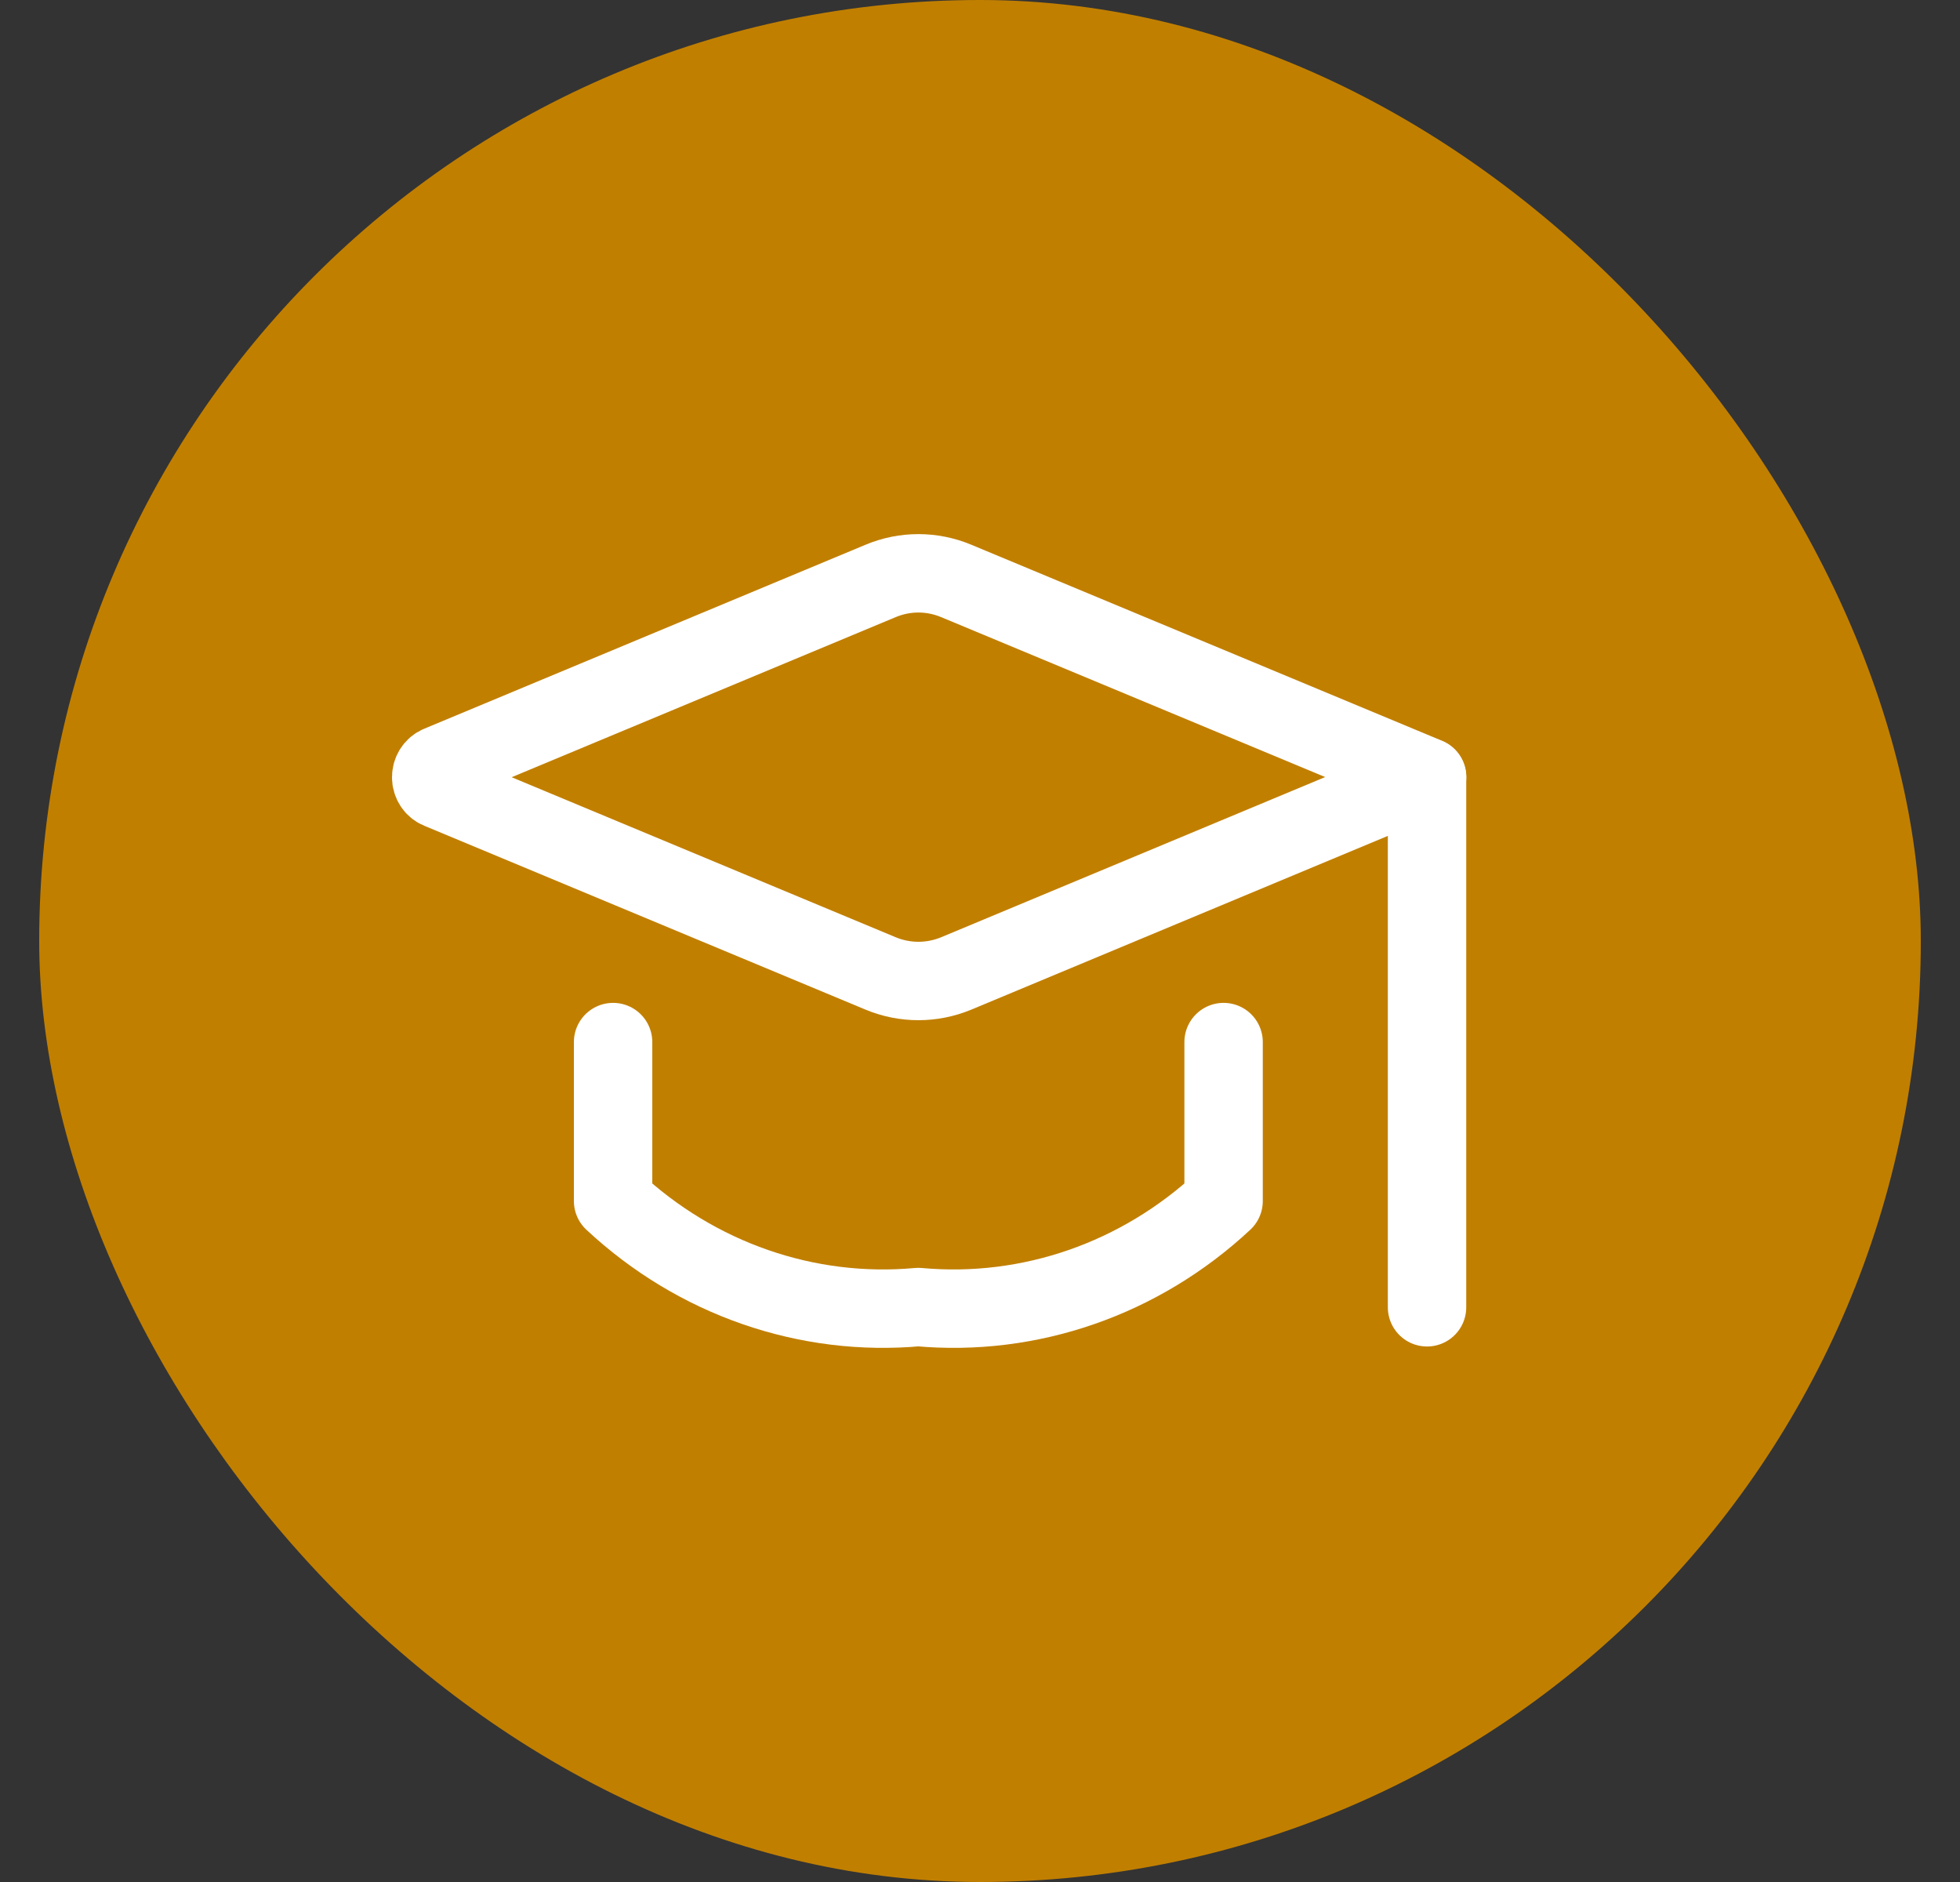
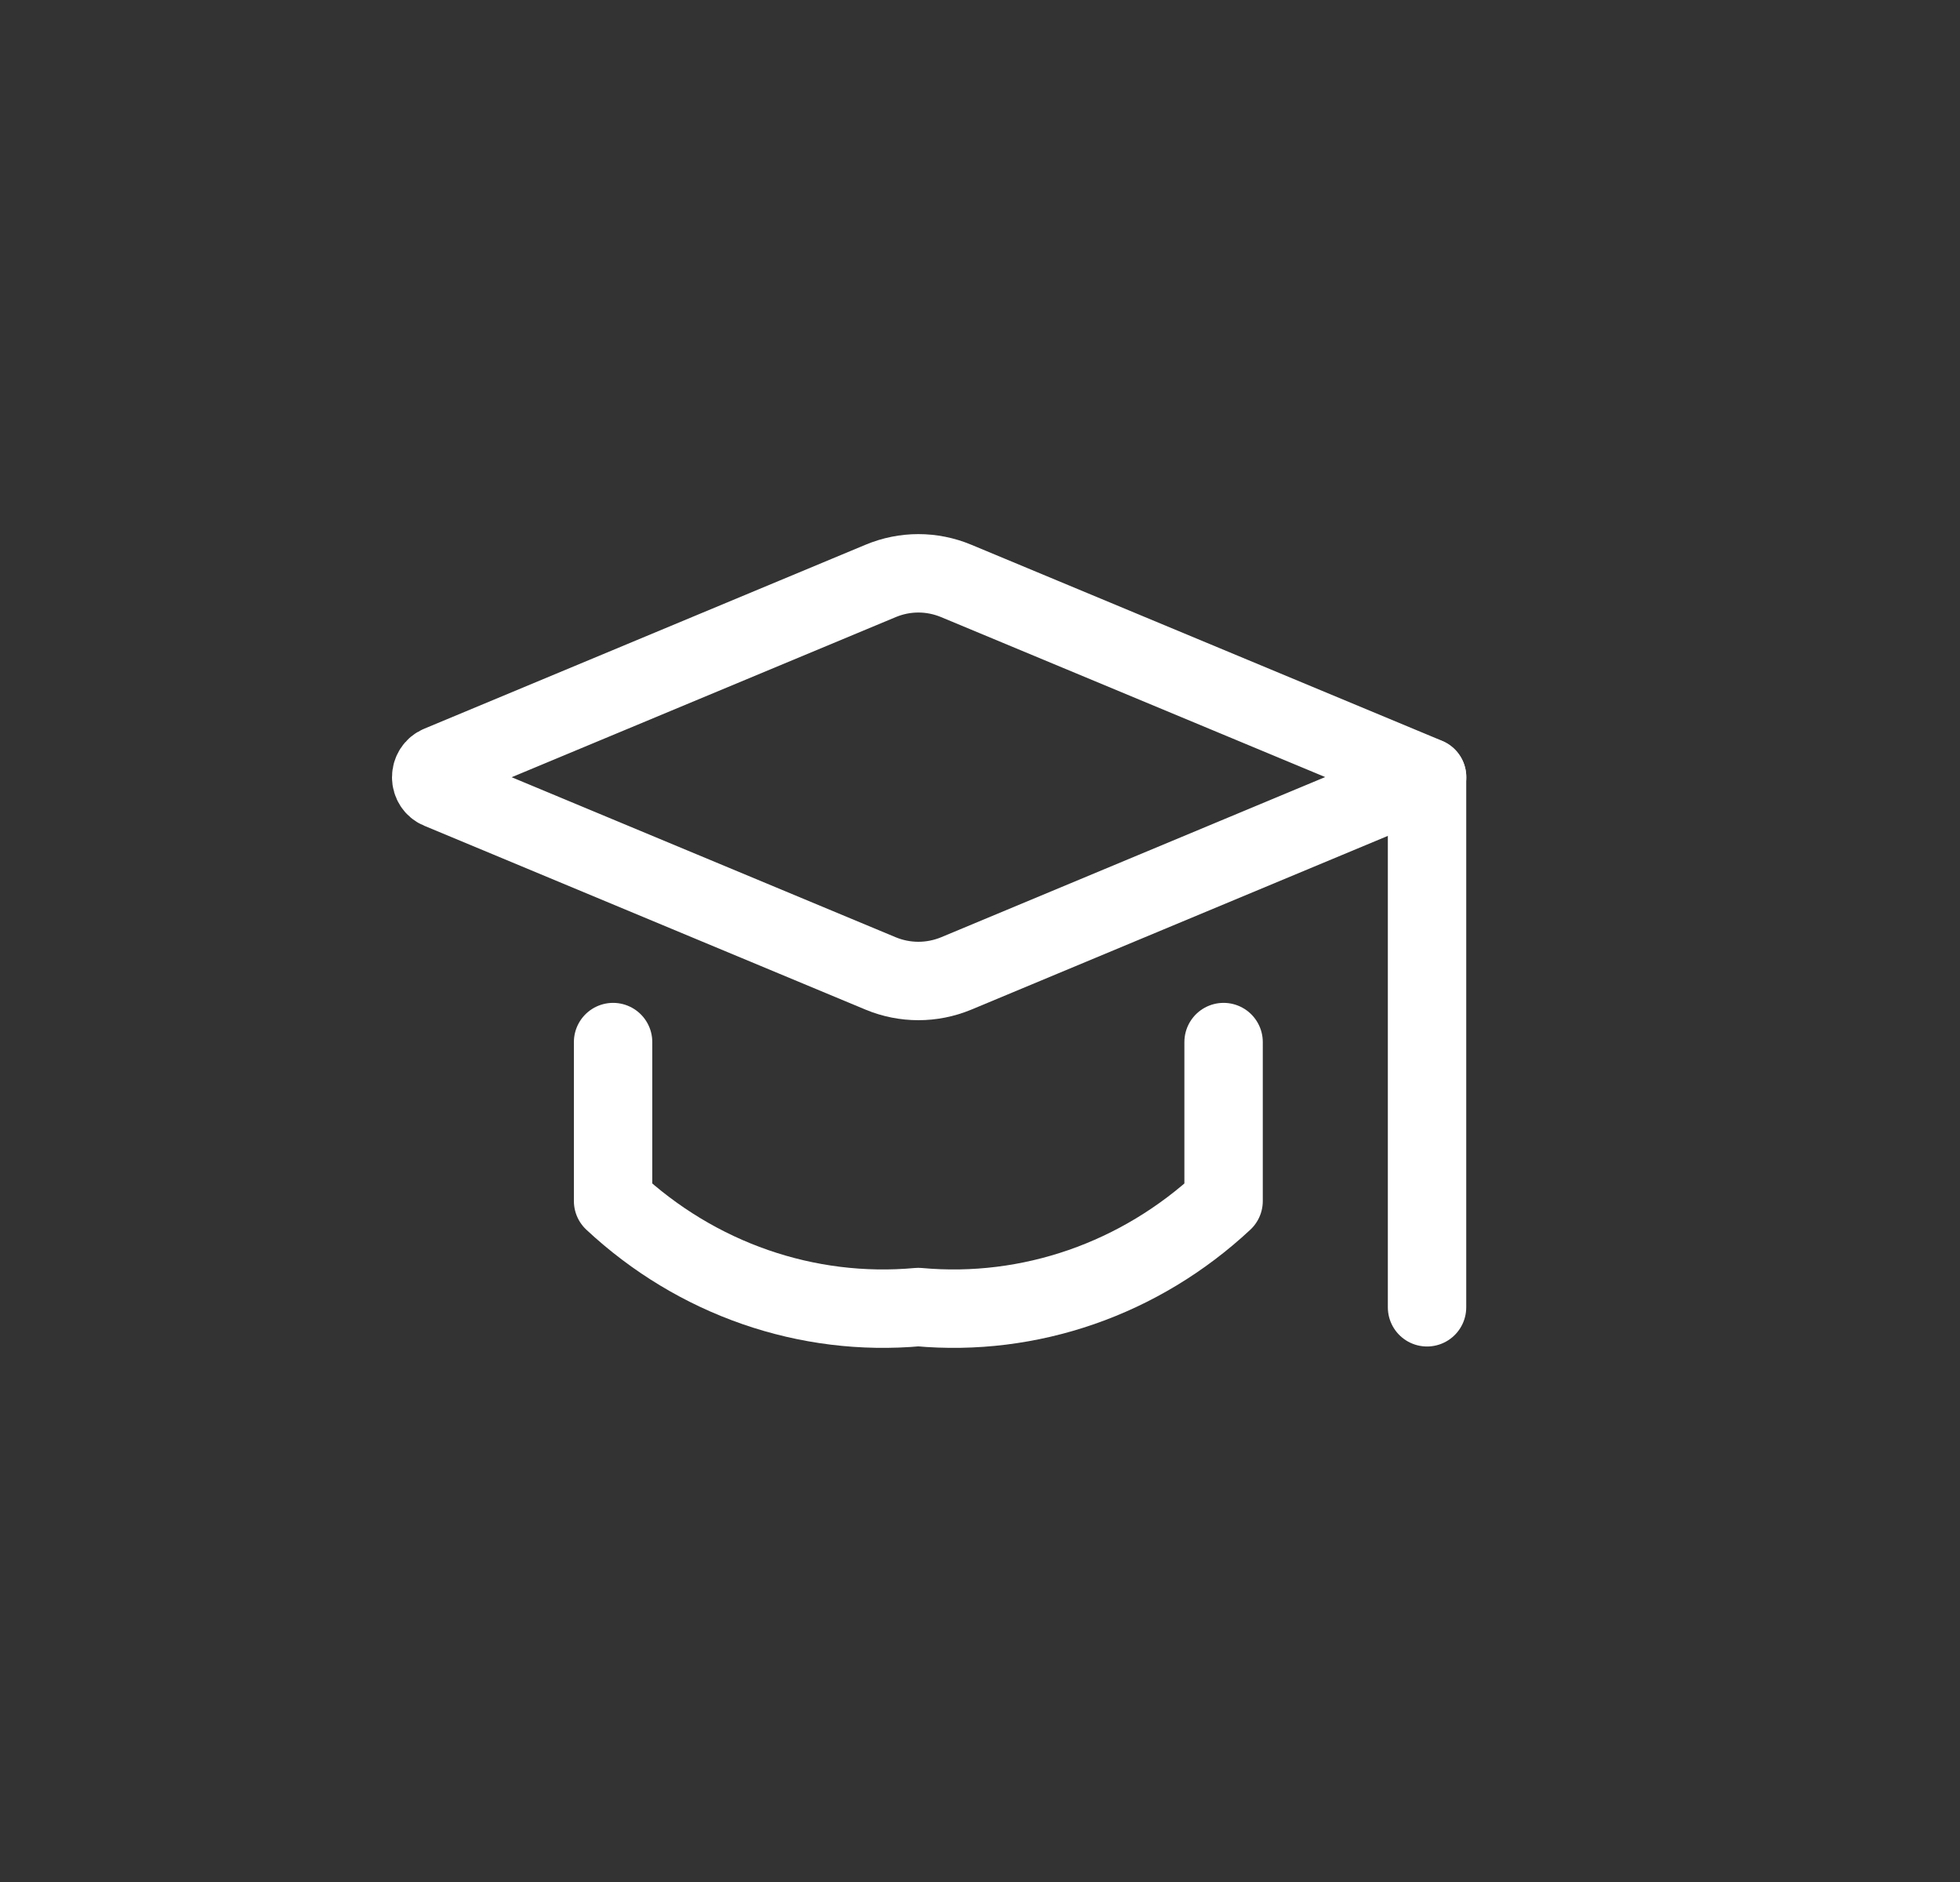
<svg xmlns="http://www.w3.org/2000/svg" width="25" height="24" viewBox="0 0 25 24" fill="none">
  <rect x="0" y="0" width="25" height="24" fill="#333333" stroke="none" />
-   <rect x="0.5" width="24" height="24" rx="12" fill="#C17F00" />
  <path fill-rule="evenodd" clip-rule="evenodd" d="M11.233 7.408L5.602 9.755C5.54 9.78 5.5 9.843 5.5 9.912C5.5 9.981 5.54 10.043 5.602 10.068L11.233 12.414C11.542 12.542 11.886 12.542 12.196 12.414L18.203 9.909L12.196 7.408C11.886 7.279 11.542 7.279 11.233 7.408Z" stroke="white" stroke-linecap="round" stroke-linejoin="round" />
  <path d="M7.82 13.289V15.316C8.883 16.308 10.292 16.798 11.713 16.668C13.135 16.798 14.544 16.308 15.607 15.316V13.289" stroke="white" stroke-linecap="round" stroke-linejoin="round" />
  <path d="M18.202 9.912V16.671" stroke="white" stroke-linecap="round" stroke-linejoin="round" />
</svg>